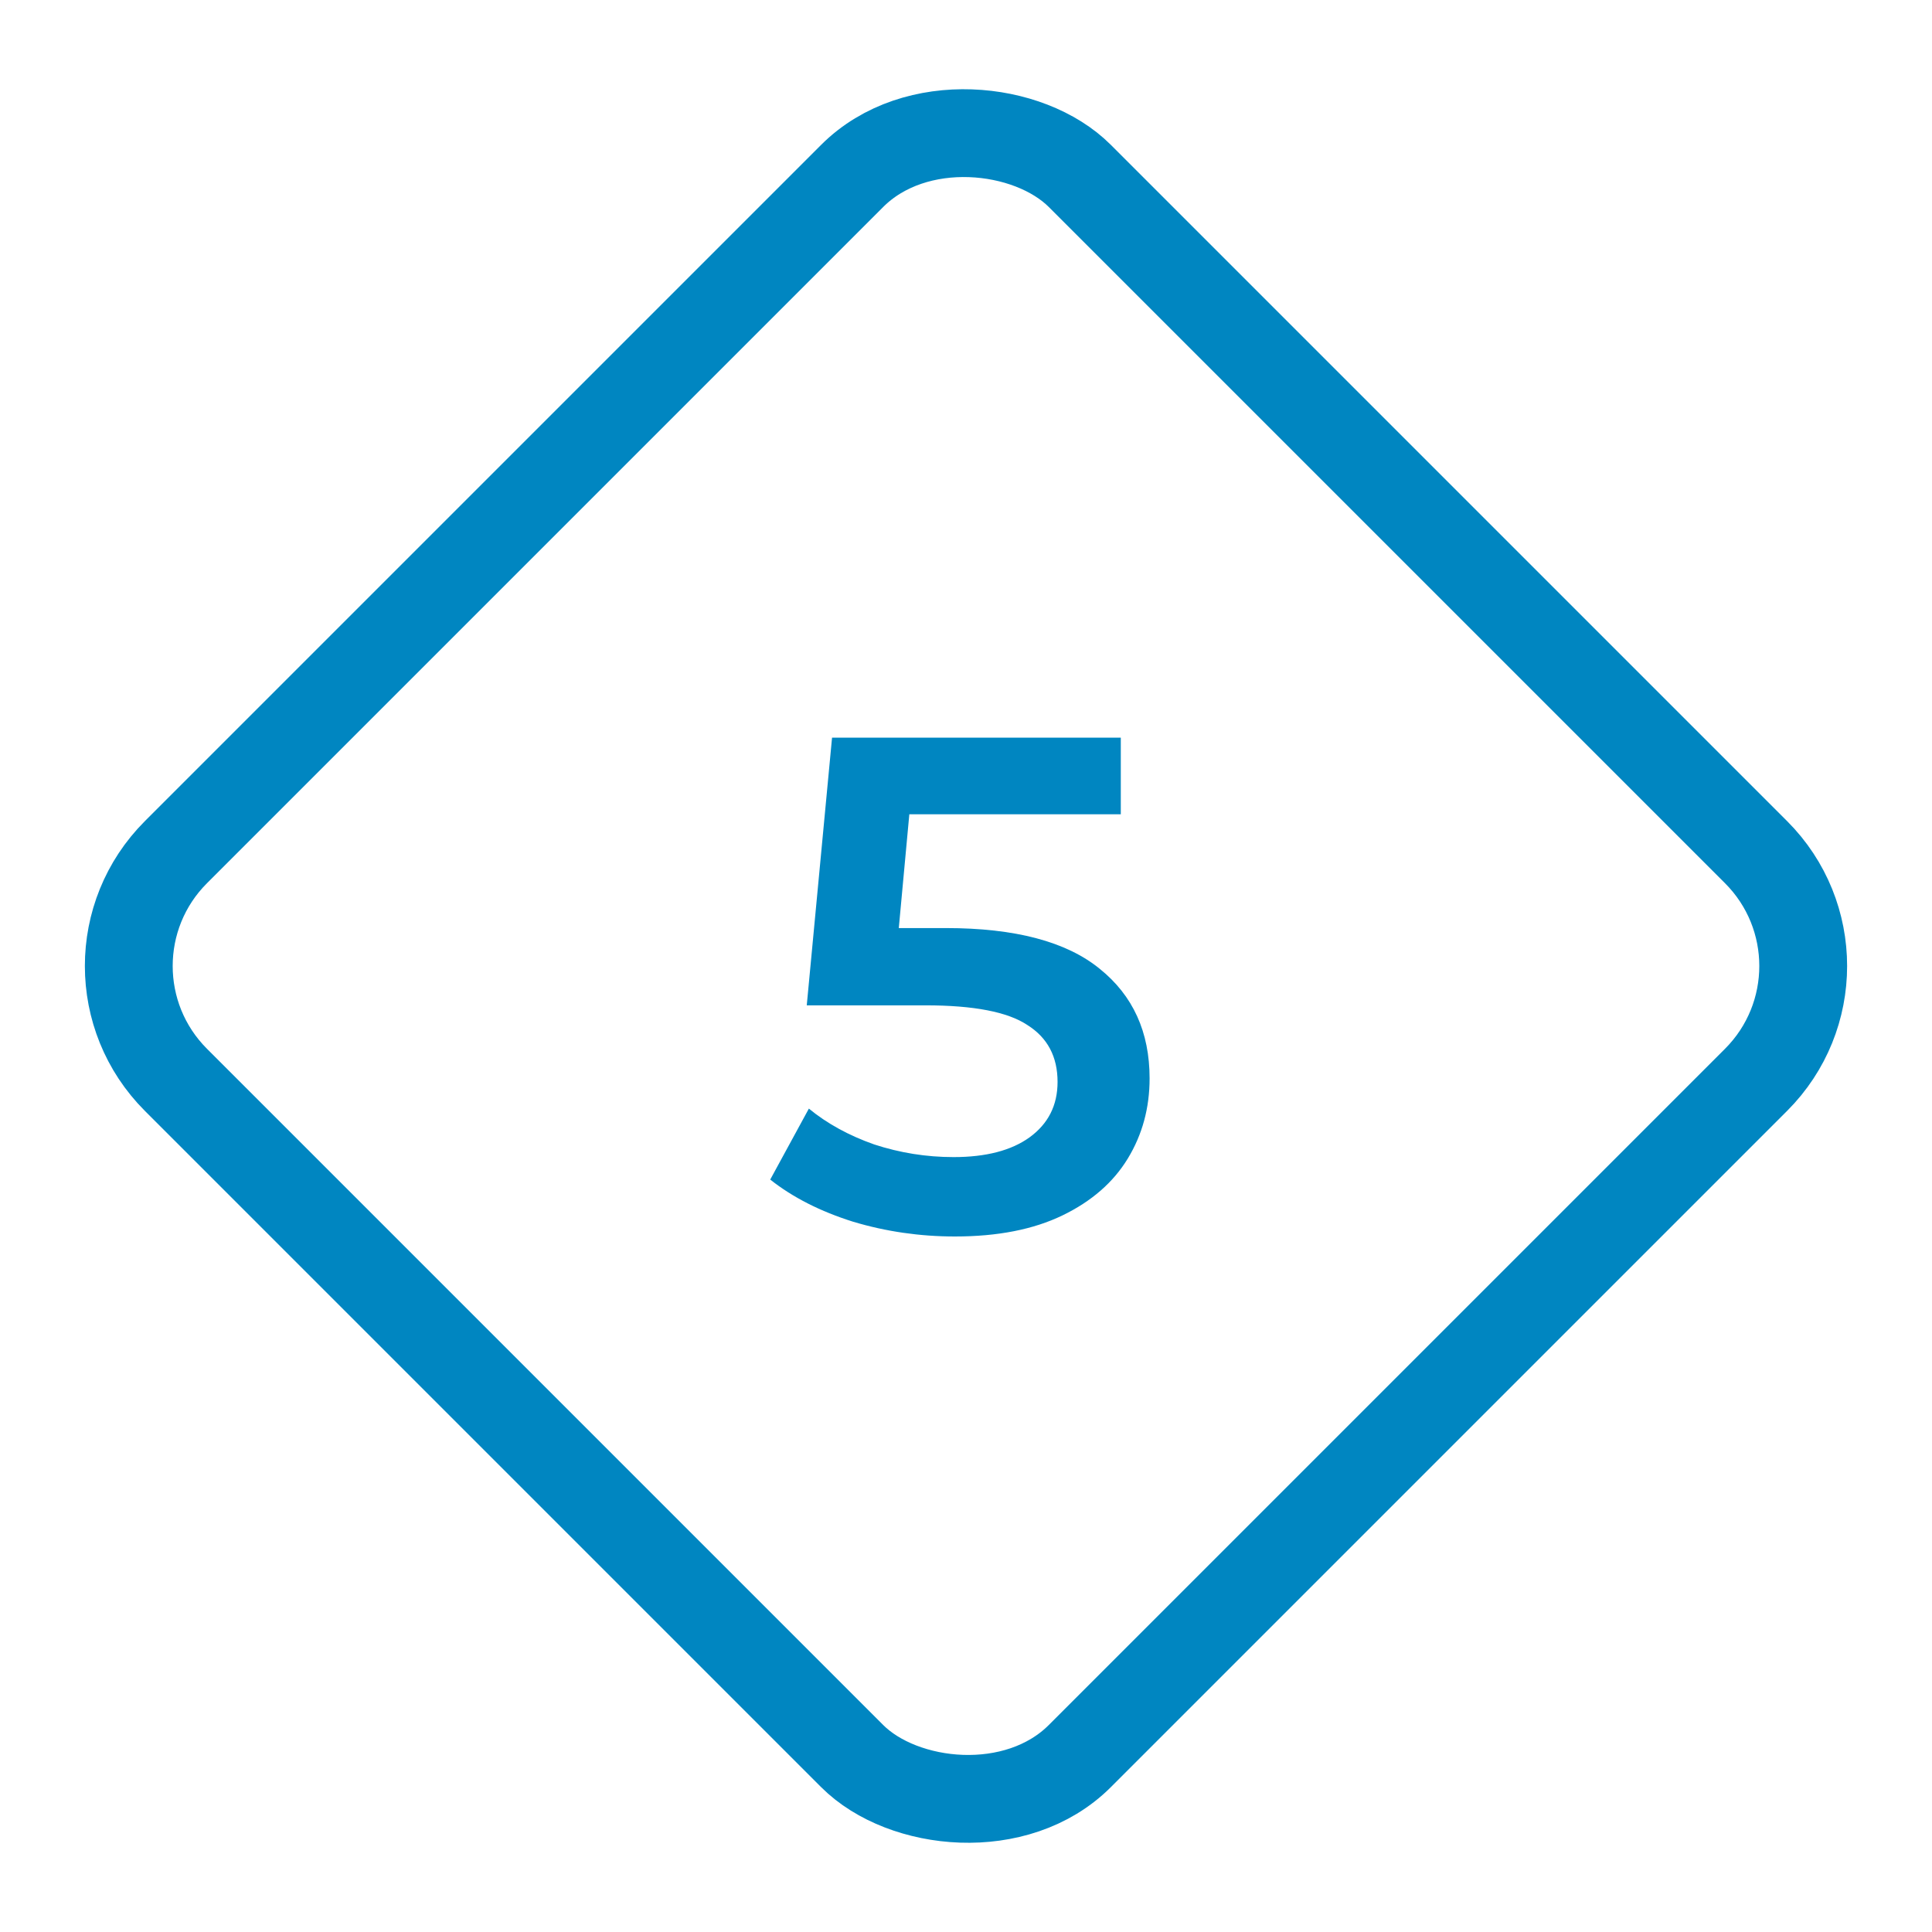
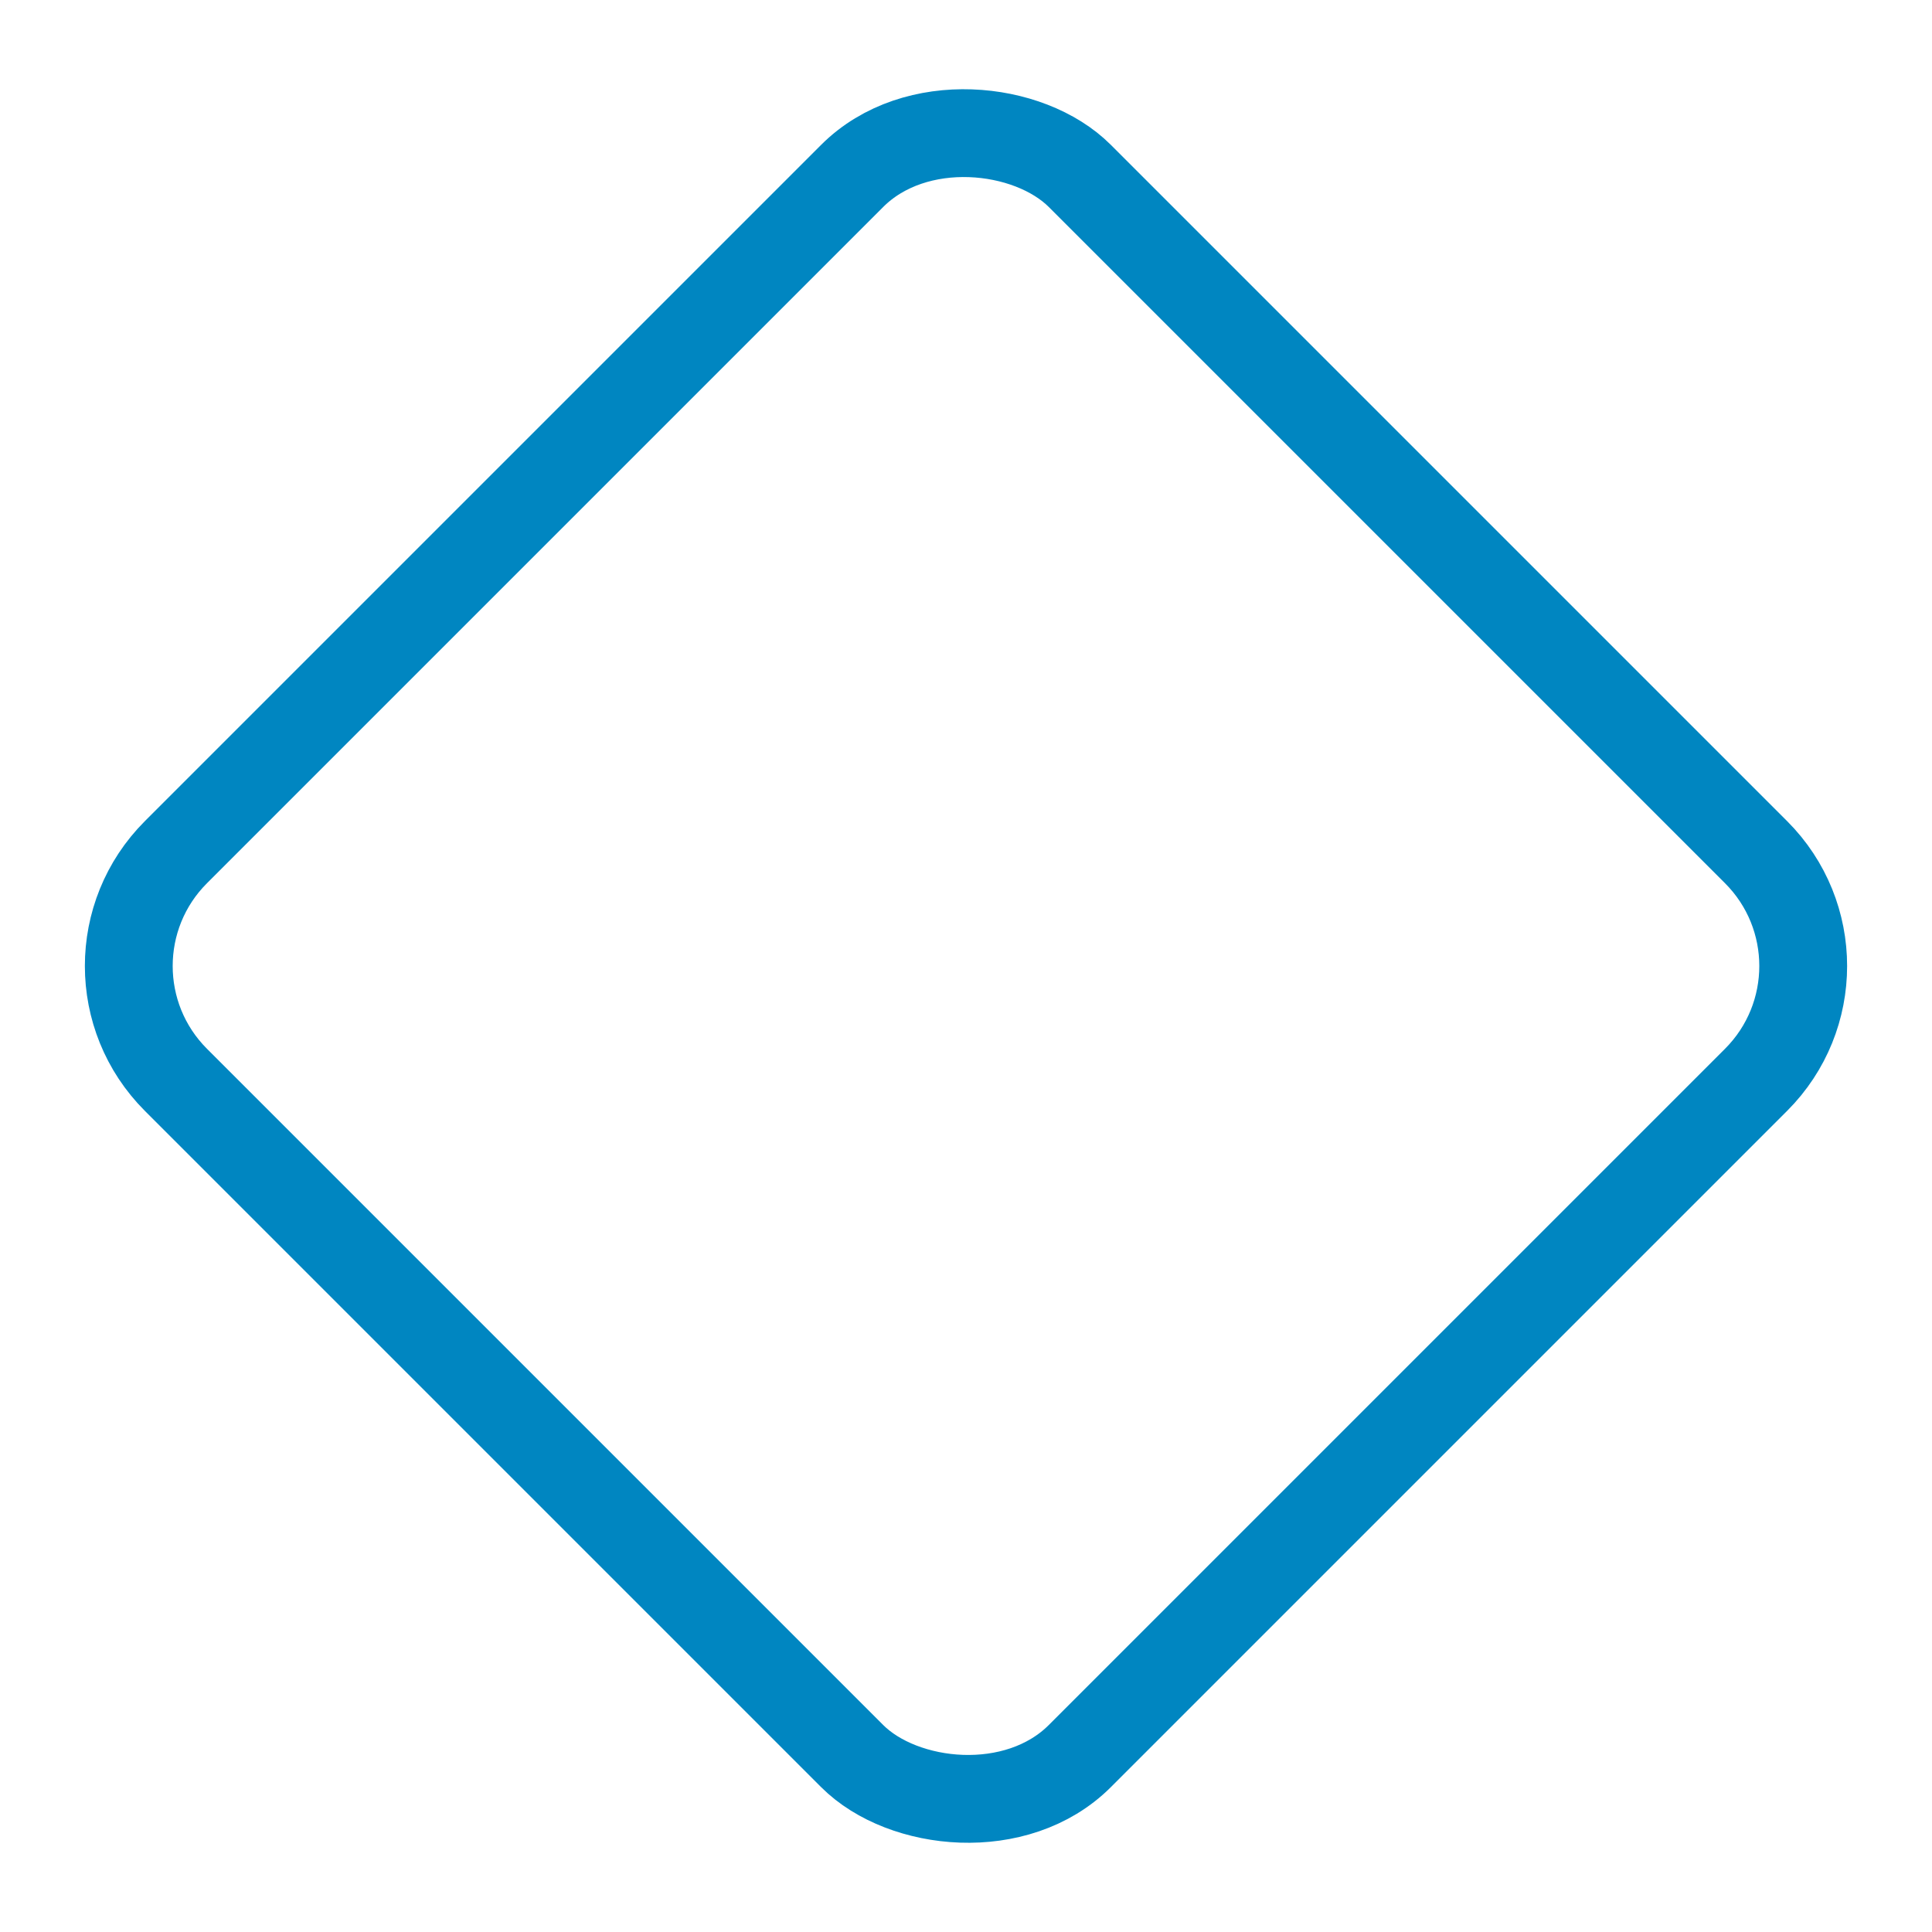
<svg xmlns="http://www.w3.org/2000/svg" width="66" height="66" viewBox="0 0 66 66" fill="none">
  <rect x="2.121" y="33" width="43.669" height="43.669" rx="5.5" transform="rotate(-45 2.121 33)" stroke="#0086C1" stroke-width="3" />
-   <path d="M32.312 31.704C34.68 31.704 36.432 32.168 37.568 33.096C38.704 34.008 39.272 35.256 39.272 36.84C39.272 37.848 39.024 38.76 38.528 39.576C38.032 40.392 37.288 41.04 36.296 41.52C35.304 42 34.08 42.24 32.624 42.24C31.424 42.24 30.264 42.072 29.144 41.736C28.024 41.384 27.08 40.904 26.312 40.296L27.632 37.872C28.256 38.384 29 38.792 29.864 39.096C30.744 39.384 31.648 39.528 32.576 39.528C33.68 39.528 34.544 39.304 35.168 38.856C35.808 38.392 36.128 37.76 36.128 36.96C36.128 36.096 35.784 35.448 35.096 35.016C34.424 34.568 33.264 34.344 31.616 34.344H27.56L28.424 25.2H38.288V27.816H31.064L30.704 31.704H32.312Z" fill="#0086C1" />
</svg>